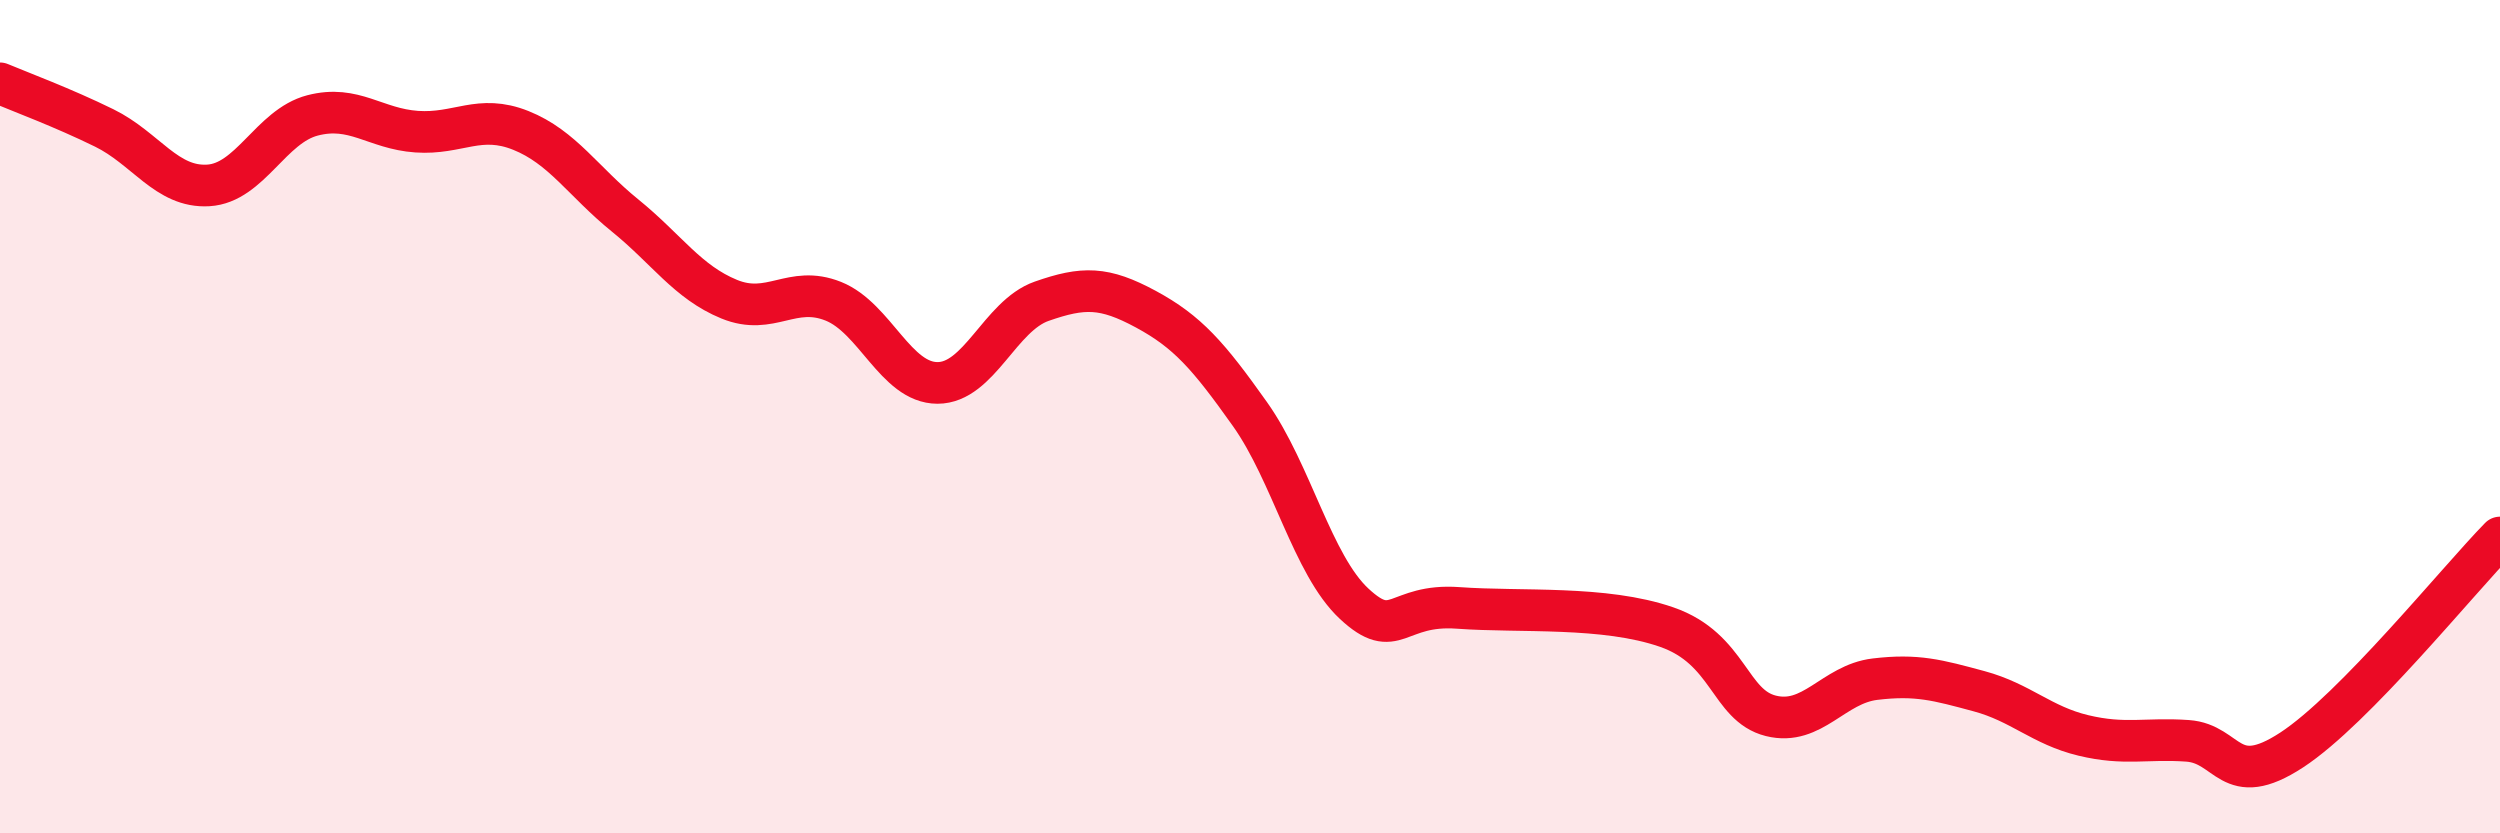
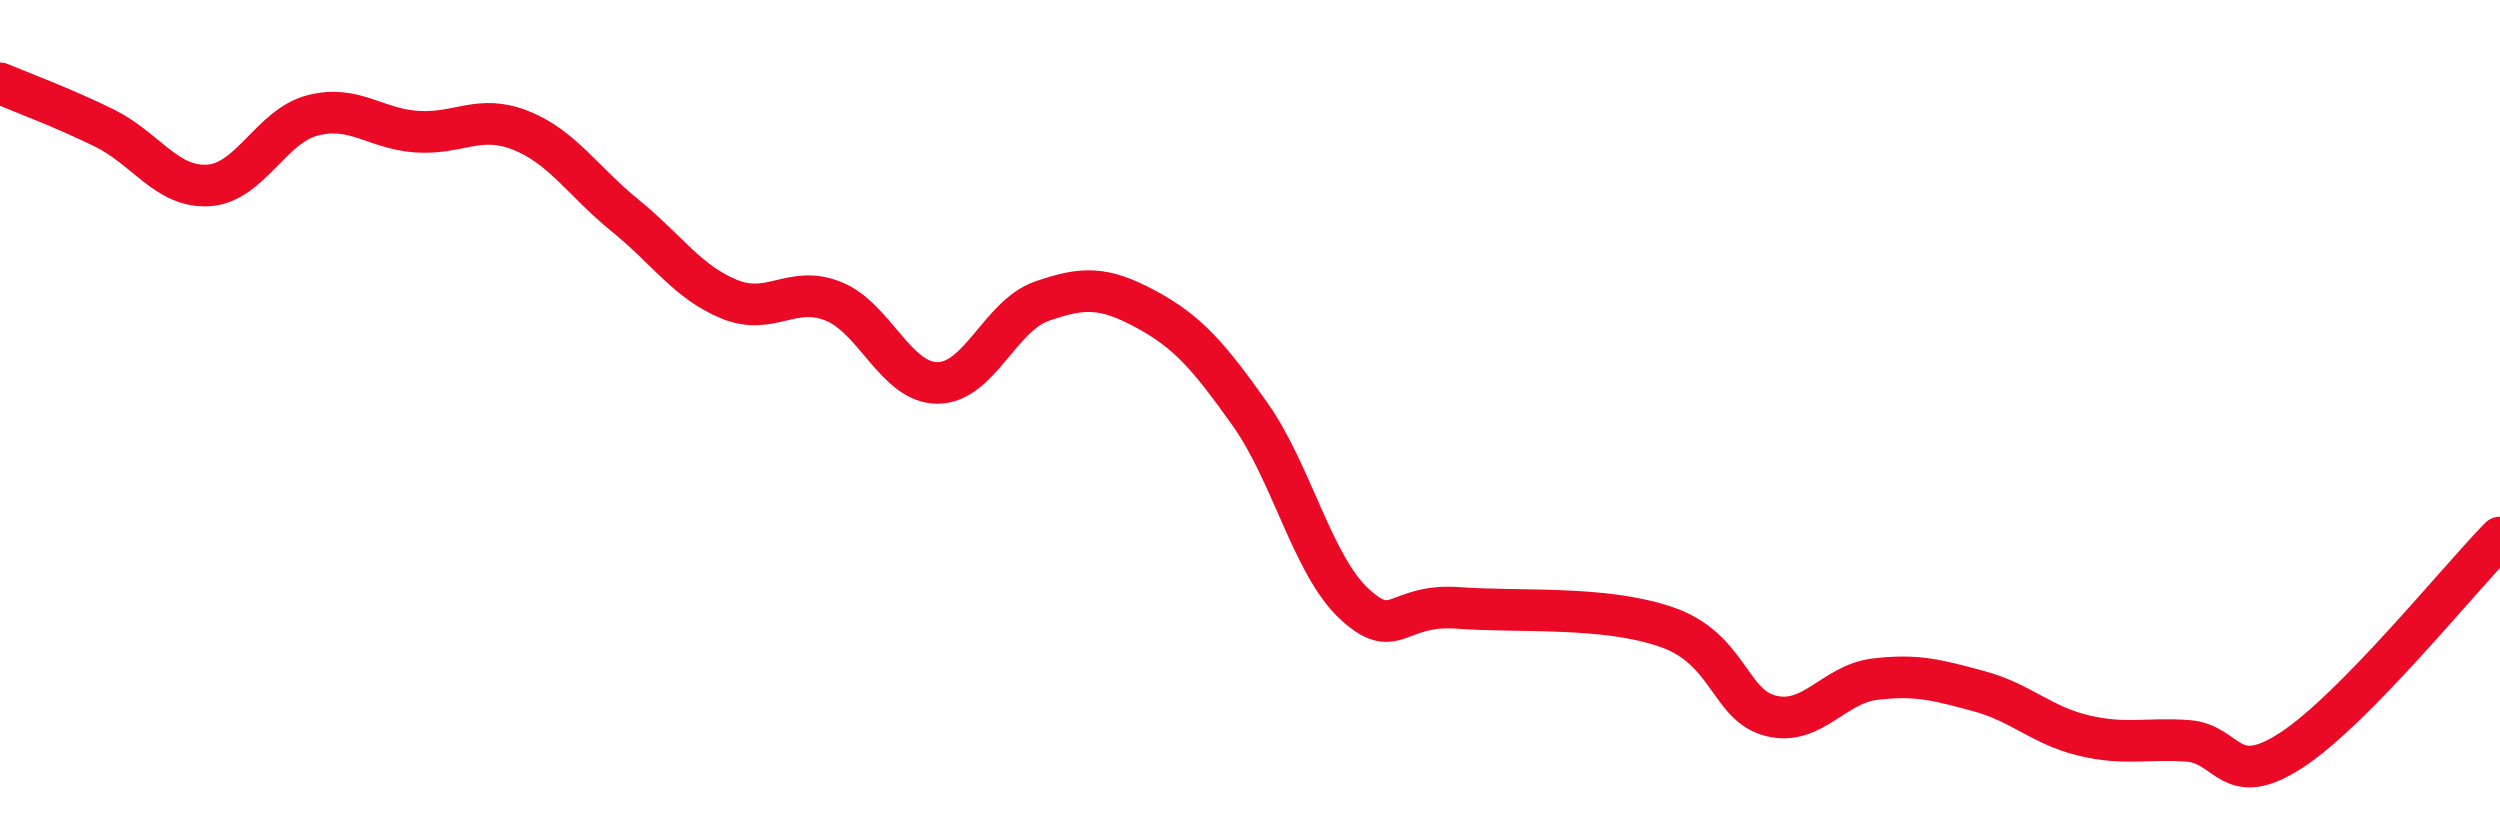
<svg xmlns="http://www.w3.org/2000/svg" width="60" height="20" viewBox="0 0 60 20">
-   <path d="M 0,2 C 0.5,2.21 1.5,2.58 2.5,3.07 C 3.5,3.56 4,4.51 5,4.45 C 6,4.39 6.5,3.03 7.5,2.77 C 8.5,2.51 9,3.09 10,3.16 C 11,3.23 11.5,2.73 12.5,3.13 C 13.5,3.53 14,4.36 15,5.17 C 16,5.98 16.5,6.77 17.5,7.18 C 18.5,7.59 19,6.83 20,7.23 C 21,7.63 21.5,9.19 22.5,9.19 C 23.5,9.19 24,7.58 25,7.23 C 26,6.88 26.5,6.88 27.5,7.42 C 28.5,7.96 29,8.53 30,9.94 C 31,11.35 31.5,13.56 32.5,14.49 C 33.5,15.42 33.5,14.48 35,14.59 C 36.5,14.7 38.5,14.53 40,15.05 C 41.5,15.57 41.5,16.93 42.5,17.18 C 43.5,17.43 44,16.42 45,16.3 C 46,16.18 46.5,16.32 47.5,16.59 C 48.5,16.86 49,17.41 50,17.65 C 51,17.89 51.5,17.71 52.5,17.78 C 53.5,17.85 53.5,18.98 55,18 C 56.5,17.02 59,13.92 60,12.9L60 20L0 20Z" fill="#EB0A25" opacity="0.1" stroke-linecap="round" stroke-linejoin="round" />
  <path d="M 0,2 C 0.5,2.21 1.5,2.58 2.5,3.07 C 3.5,3.56 4,4.51 5,4.45 C 6,4.39 6.5,3.03 7.5,2.77 C 8.5,2.51 9,3.09 10,3.16 C 11,3.23 11.5,2.73 12.5,3.13 C 13.5,3.53 14,4.36 15,5.17 C 16,5.98 16.5,6.77 17.5,7.18 C 18.5,7.59 19,6.83 20,7.23 C 21,7.63 21.5,9.19 22.5,9.19 C 23.5,9.19 24,7.58 25,7.23 C 26,6.88 26.5,6.88 27.5,7.42 C 28.5,7.96 29,8.53 30,9.94 C 31,11.35 31.5,13.56 32.5,14.49 C 33.5,15.42 33.5,14.48 35,14.59 C 36.5,14.7 38.5,14.53 40,15.05 C 41.5,15.57 41.5,16.93 42.5,17.18 C 43.5,17.43 44,16.42 45,16.3 C 46,16.18 46.5,16.32 47.5,16.59 C 48.5,16.86 49,17.41 50,17.65 C 51,17.89 51.5,17.71 52.5,17.78 C 53.5,17.85 53.5,18.98 55,18 C 56.5,17.02 59,13.92 60,12.9" stroke="#EB0A25" stroke-width="1" fill="none" stroke-linecap="round" stroke-linejoin="round" />
</svg>